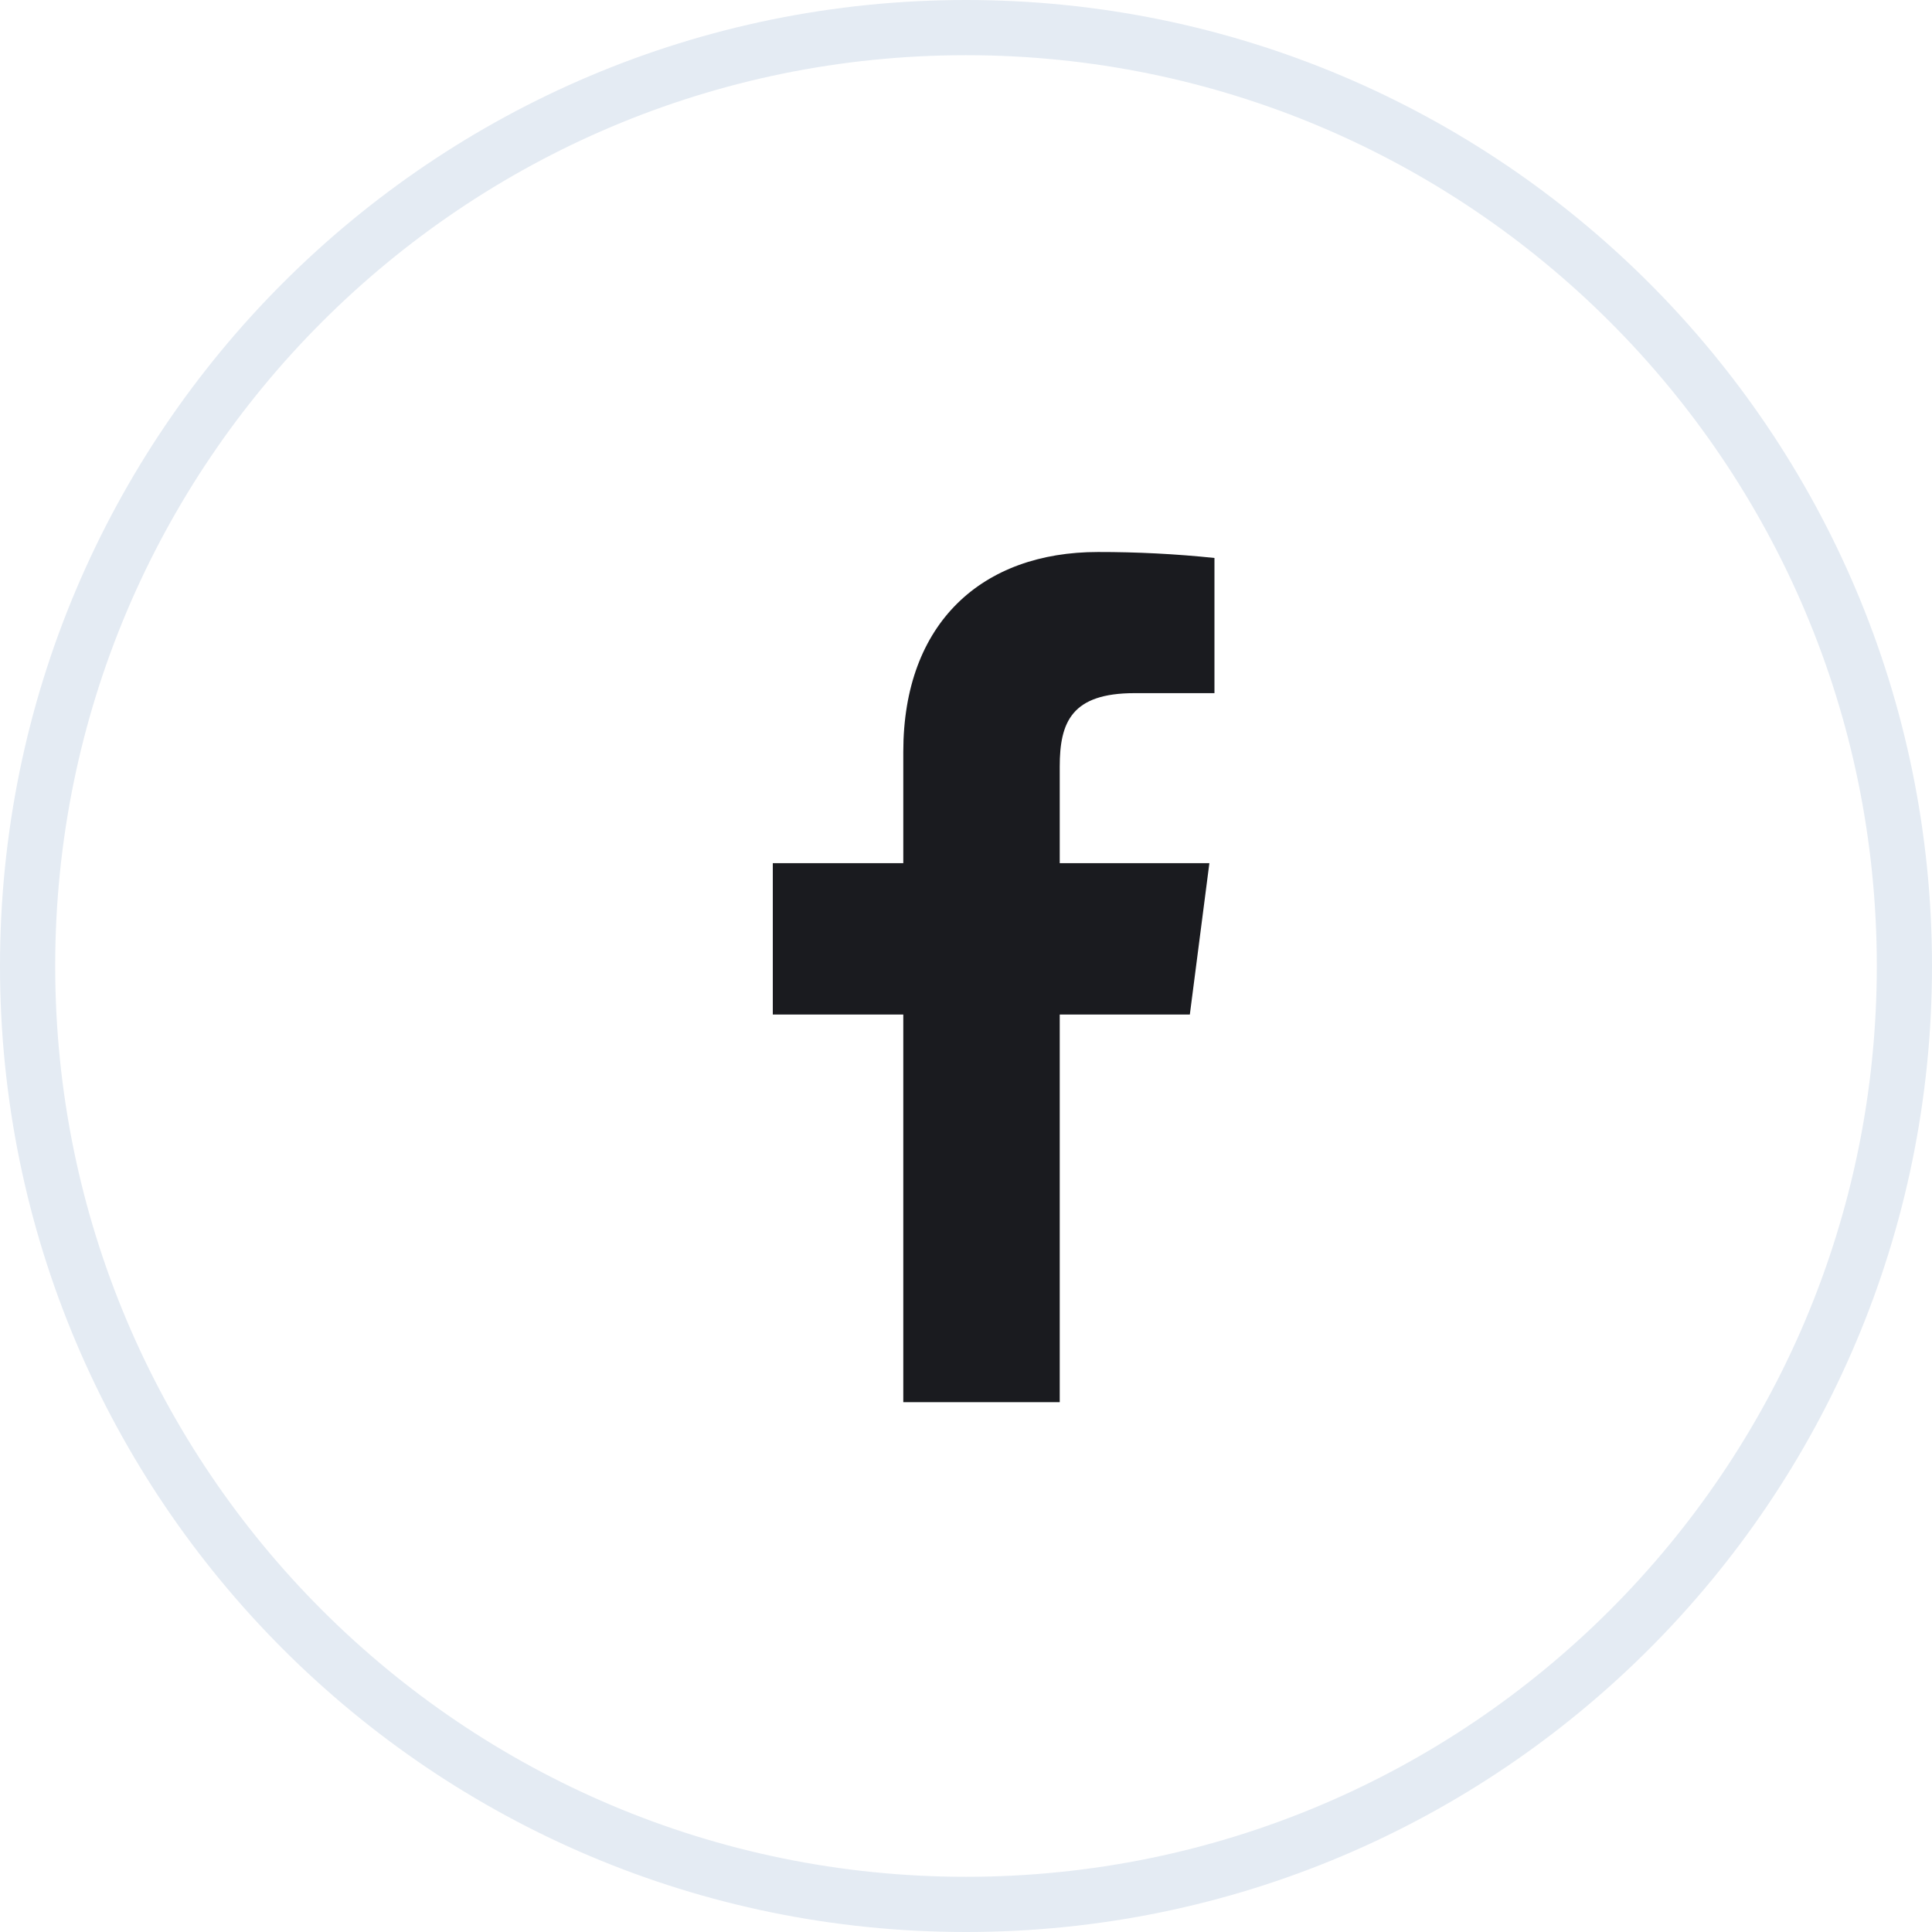
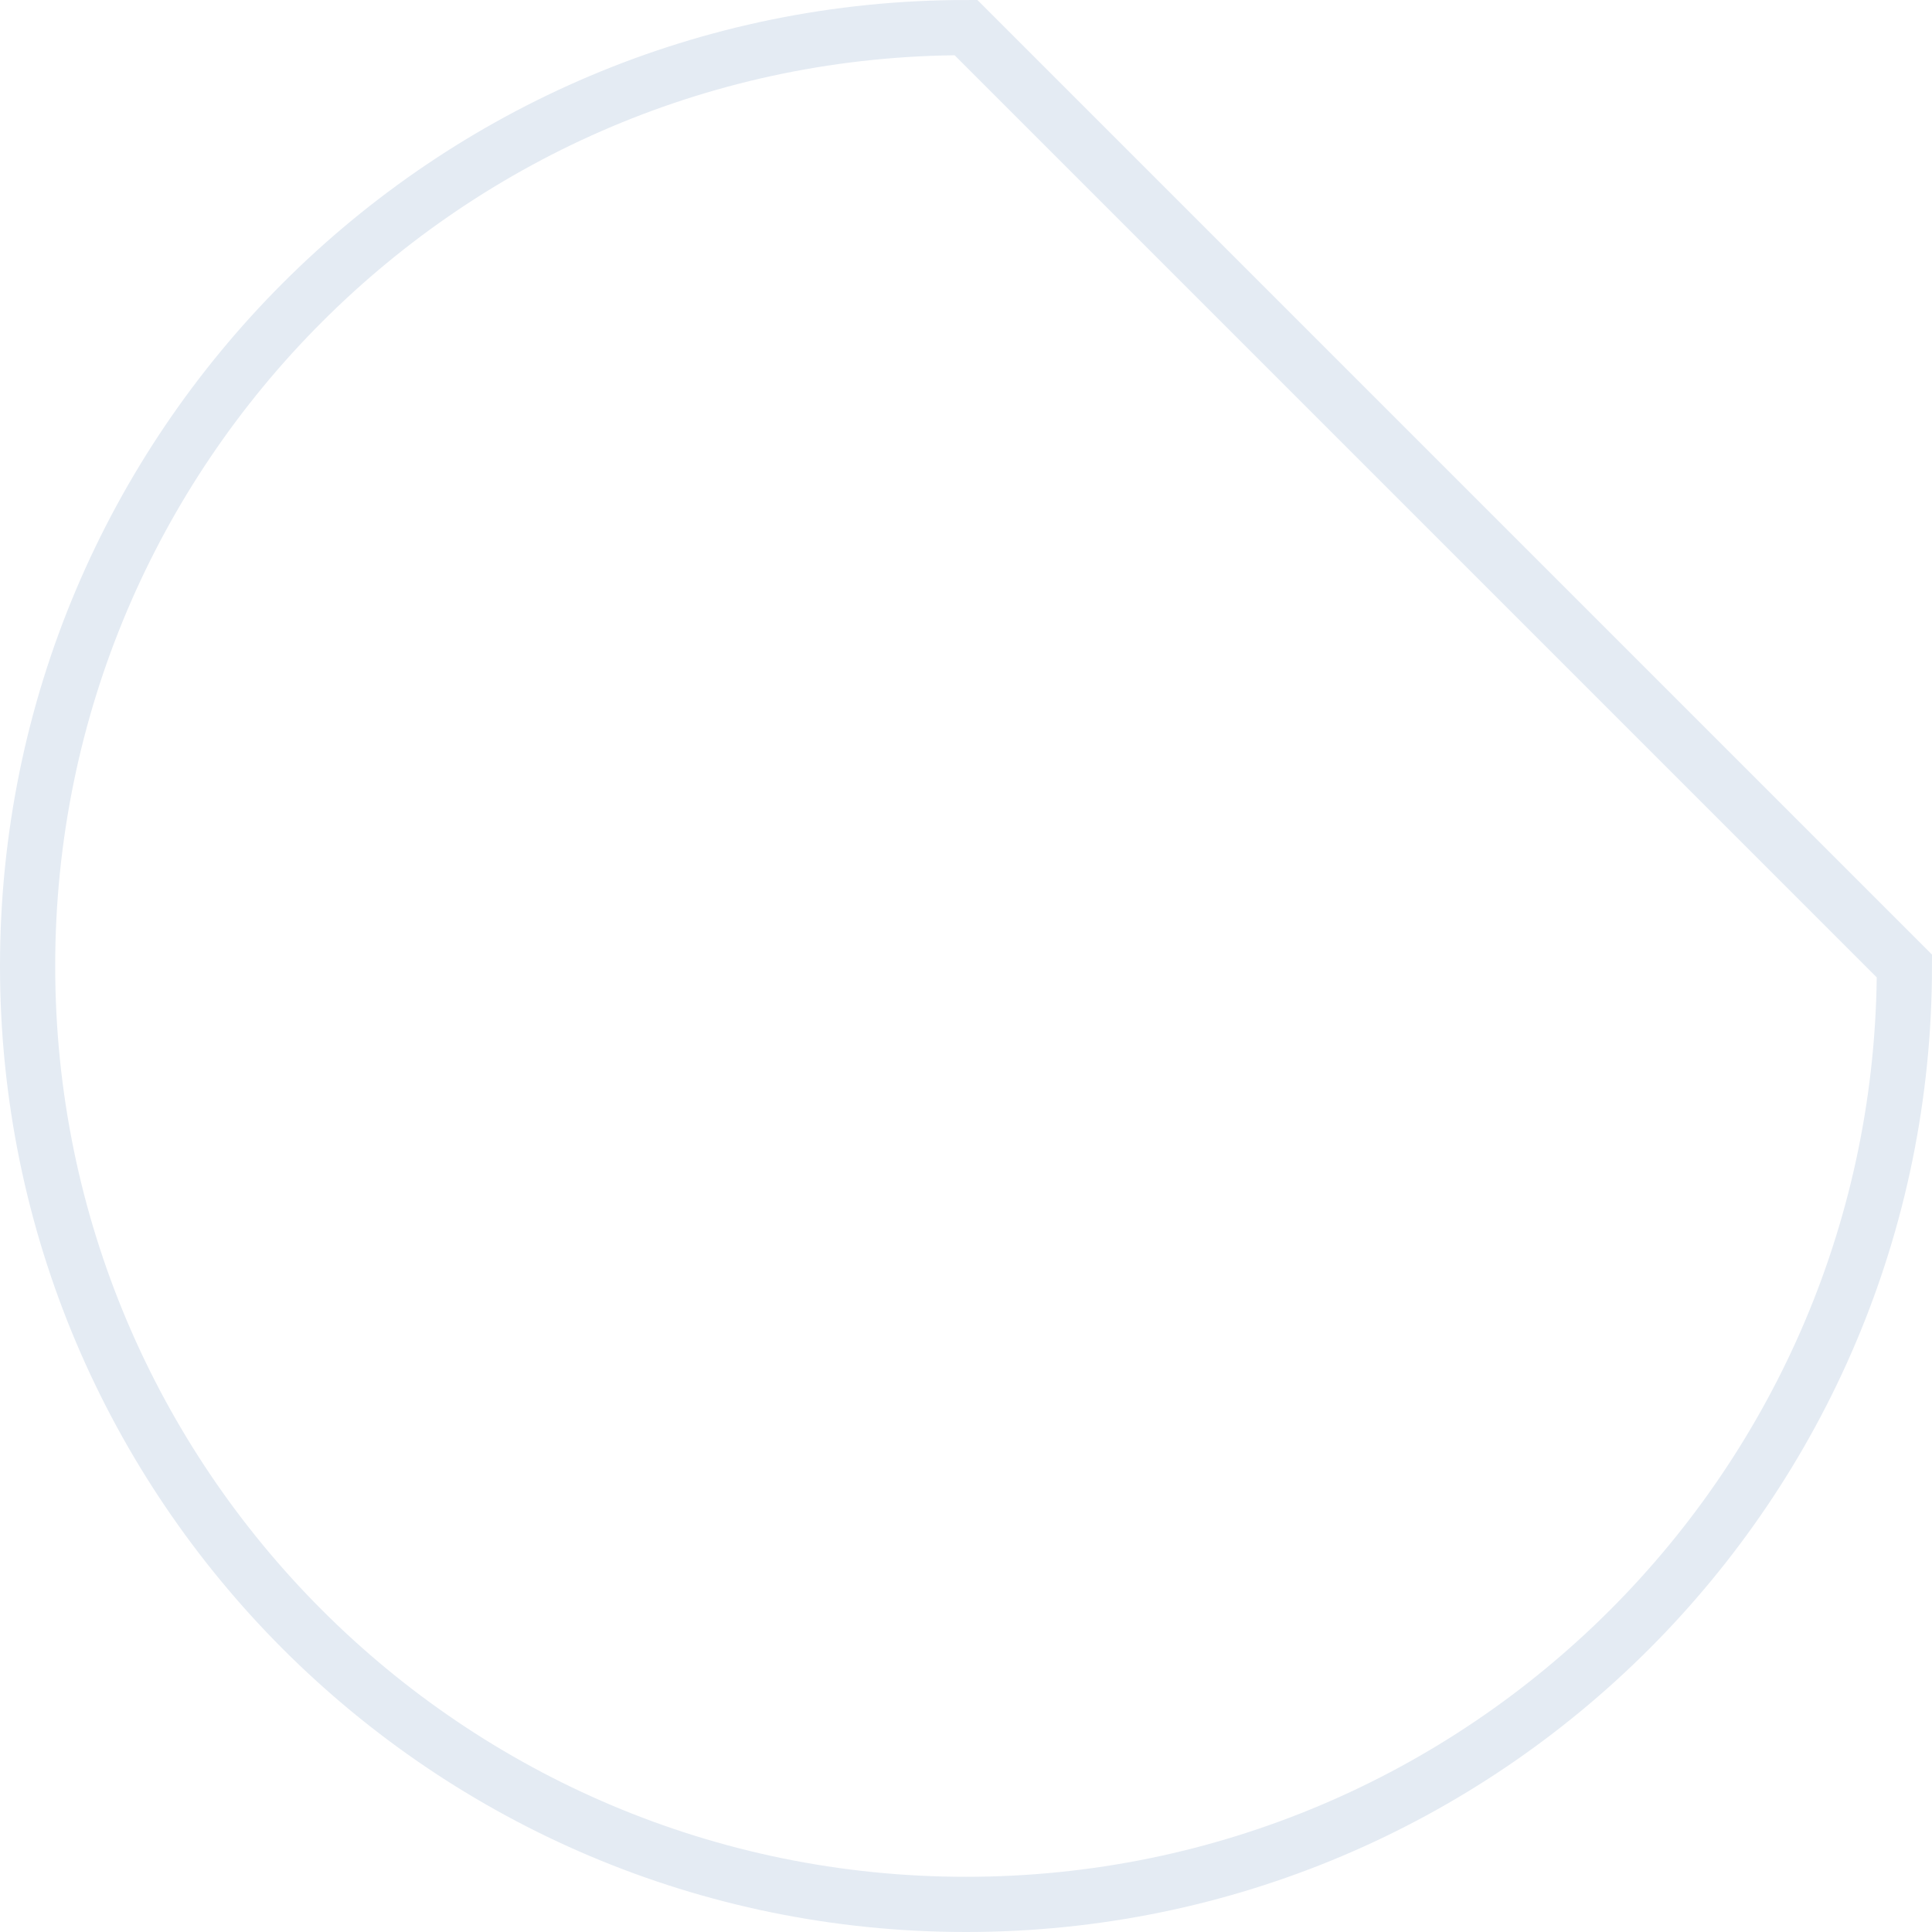
<svg xmlns="http://www.w3.org/2000/svg" width="35" height="35" viewBox="0 0 35 35" fill="none">
-   <path d="M20.553 12.557H22.001V10.108C21.3 10.035 20.596 9.999 19.891 10C17.797 10 16.364 11.278 16.364 13.62V15.637H14V18.379H16.364V25.402H19.198V18.379H21.555L21.909 15.637H19.198V13.889C19.198 13.08 19.414 12.557 20.553 12.557Z" fill="#1A1B1F" />
-   <path d="M34.5 17.5C34.5 26.889 26.889 34.5 17.5 34.5C8.111 34.5 0.5 26.889 0.5 17.5C0.5 8.111 8.111 0.5 17.5 0.5C26.889 0.5 34.5 8.111 34.5 17.5Z" stroke="#E4EBF3" />
+   <path d="M34.5 17.5C34.5 26.889 26.889 34.5 17.5 34.5C8.111 34.5 0.5 26.889 0.5 17.5C0.5 8.111 8.111 0.5 17.5 0.5Z" stroke="#E4EBF3" />
</svg>